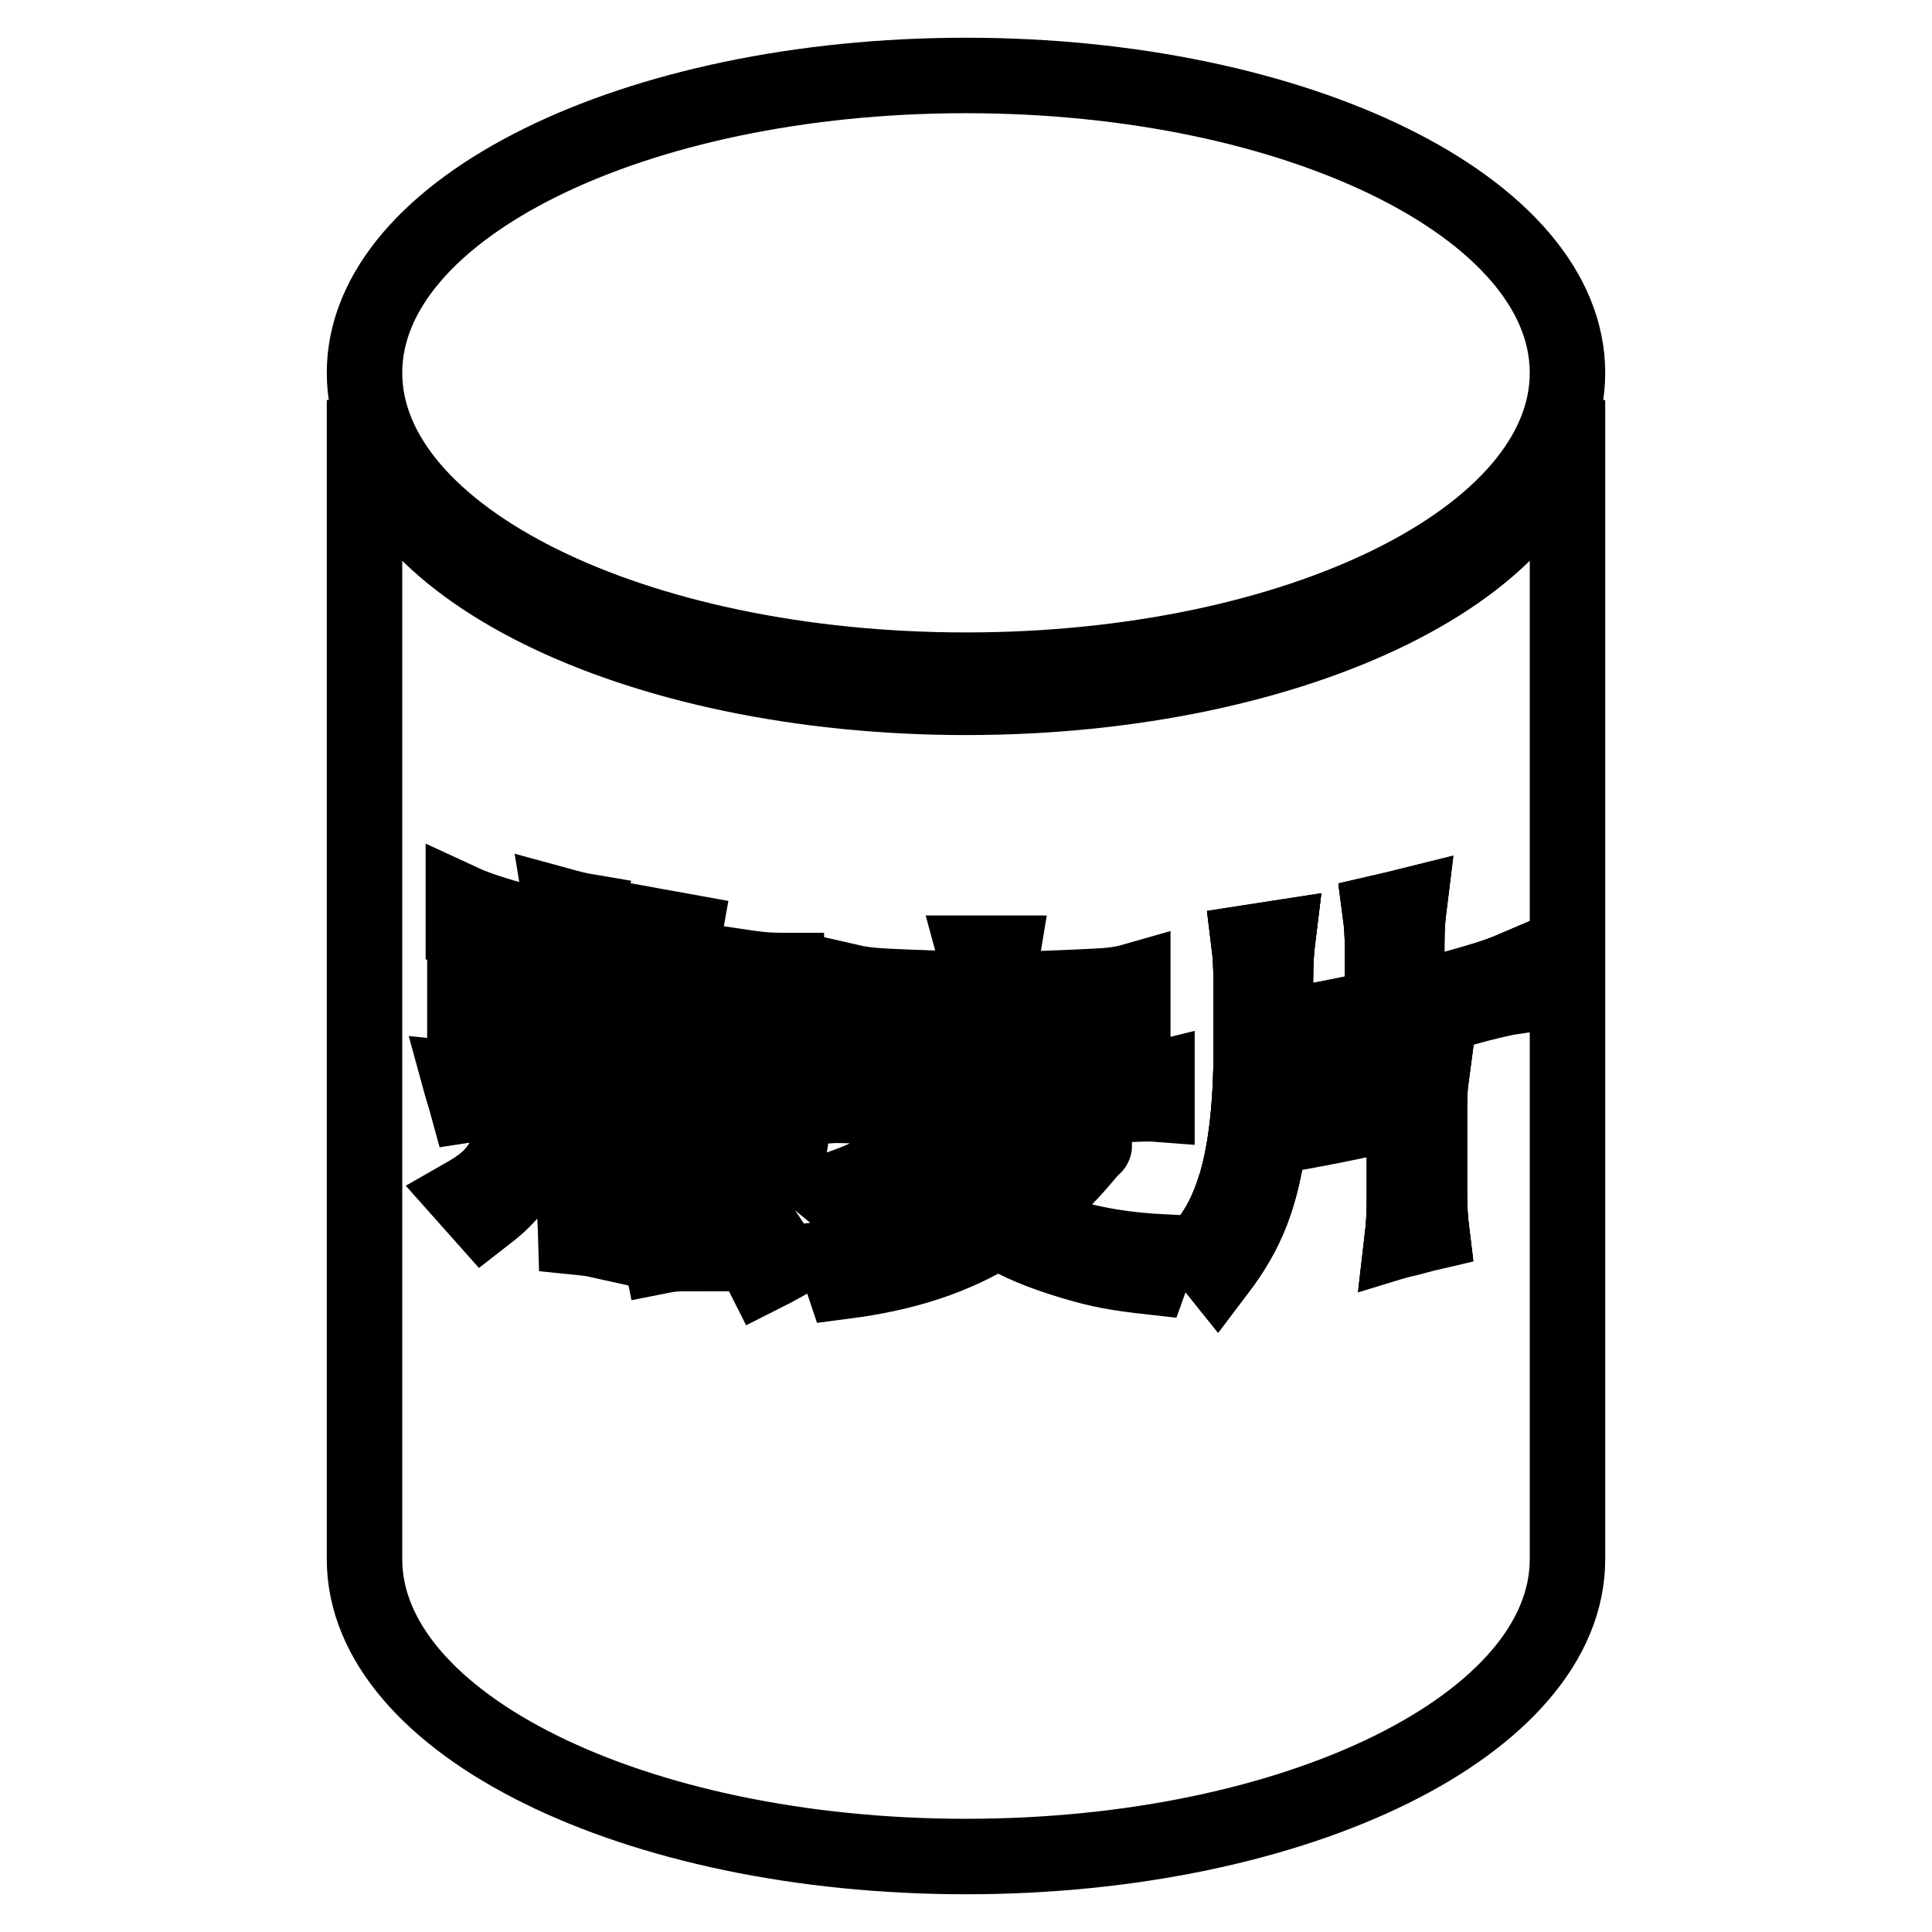
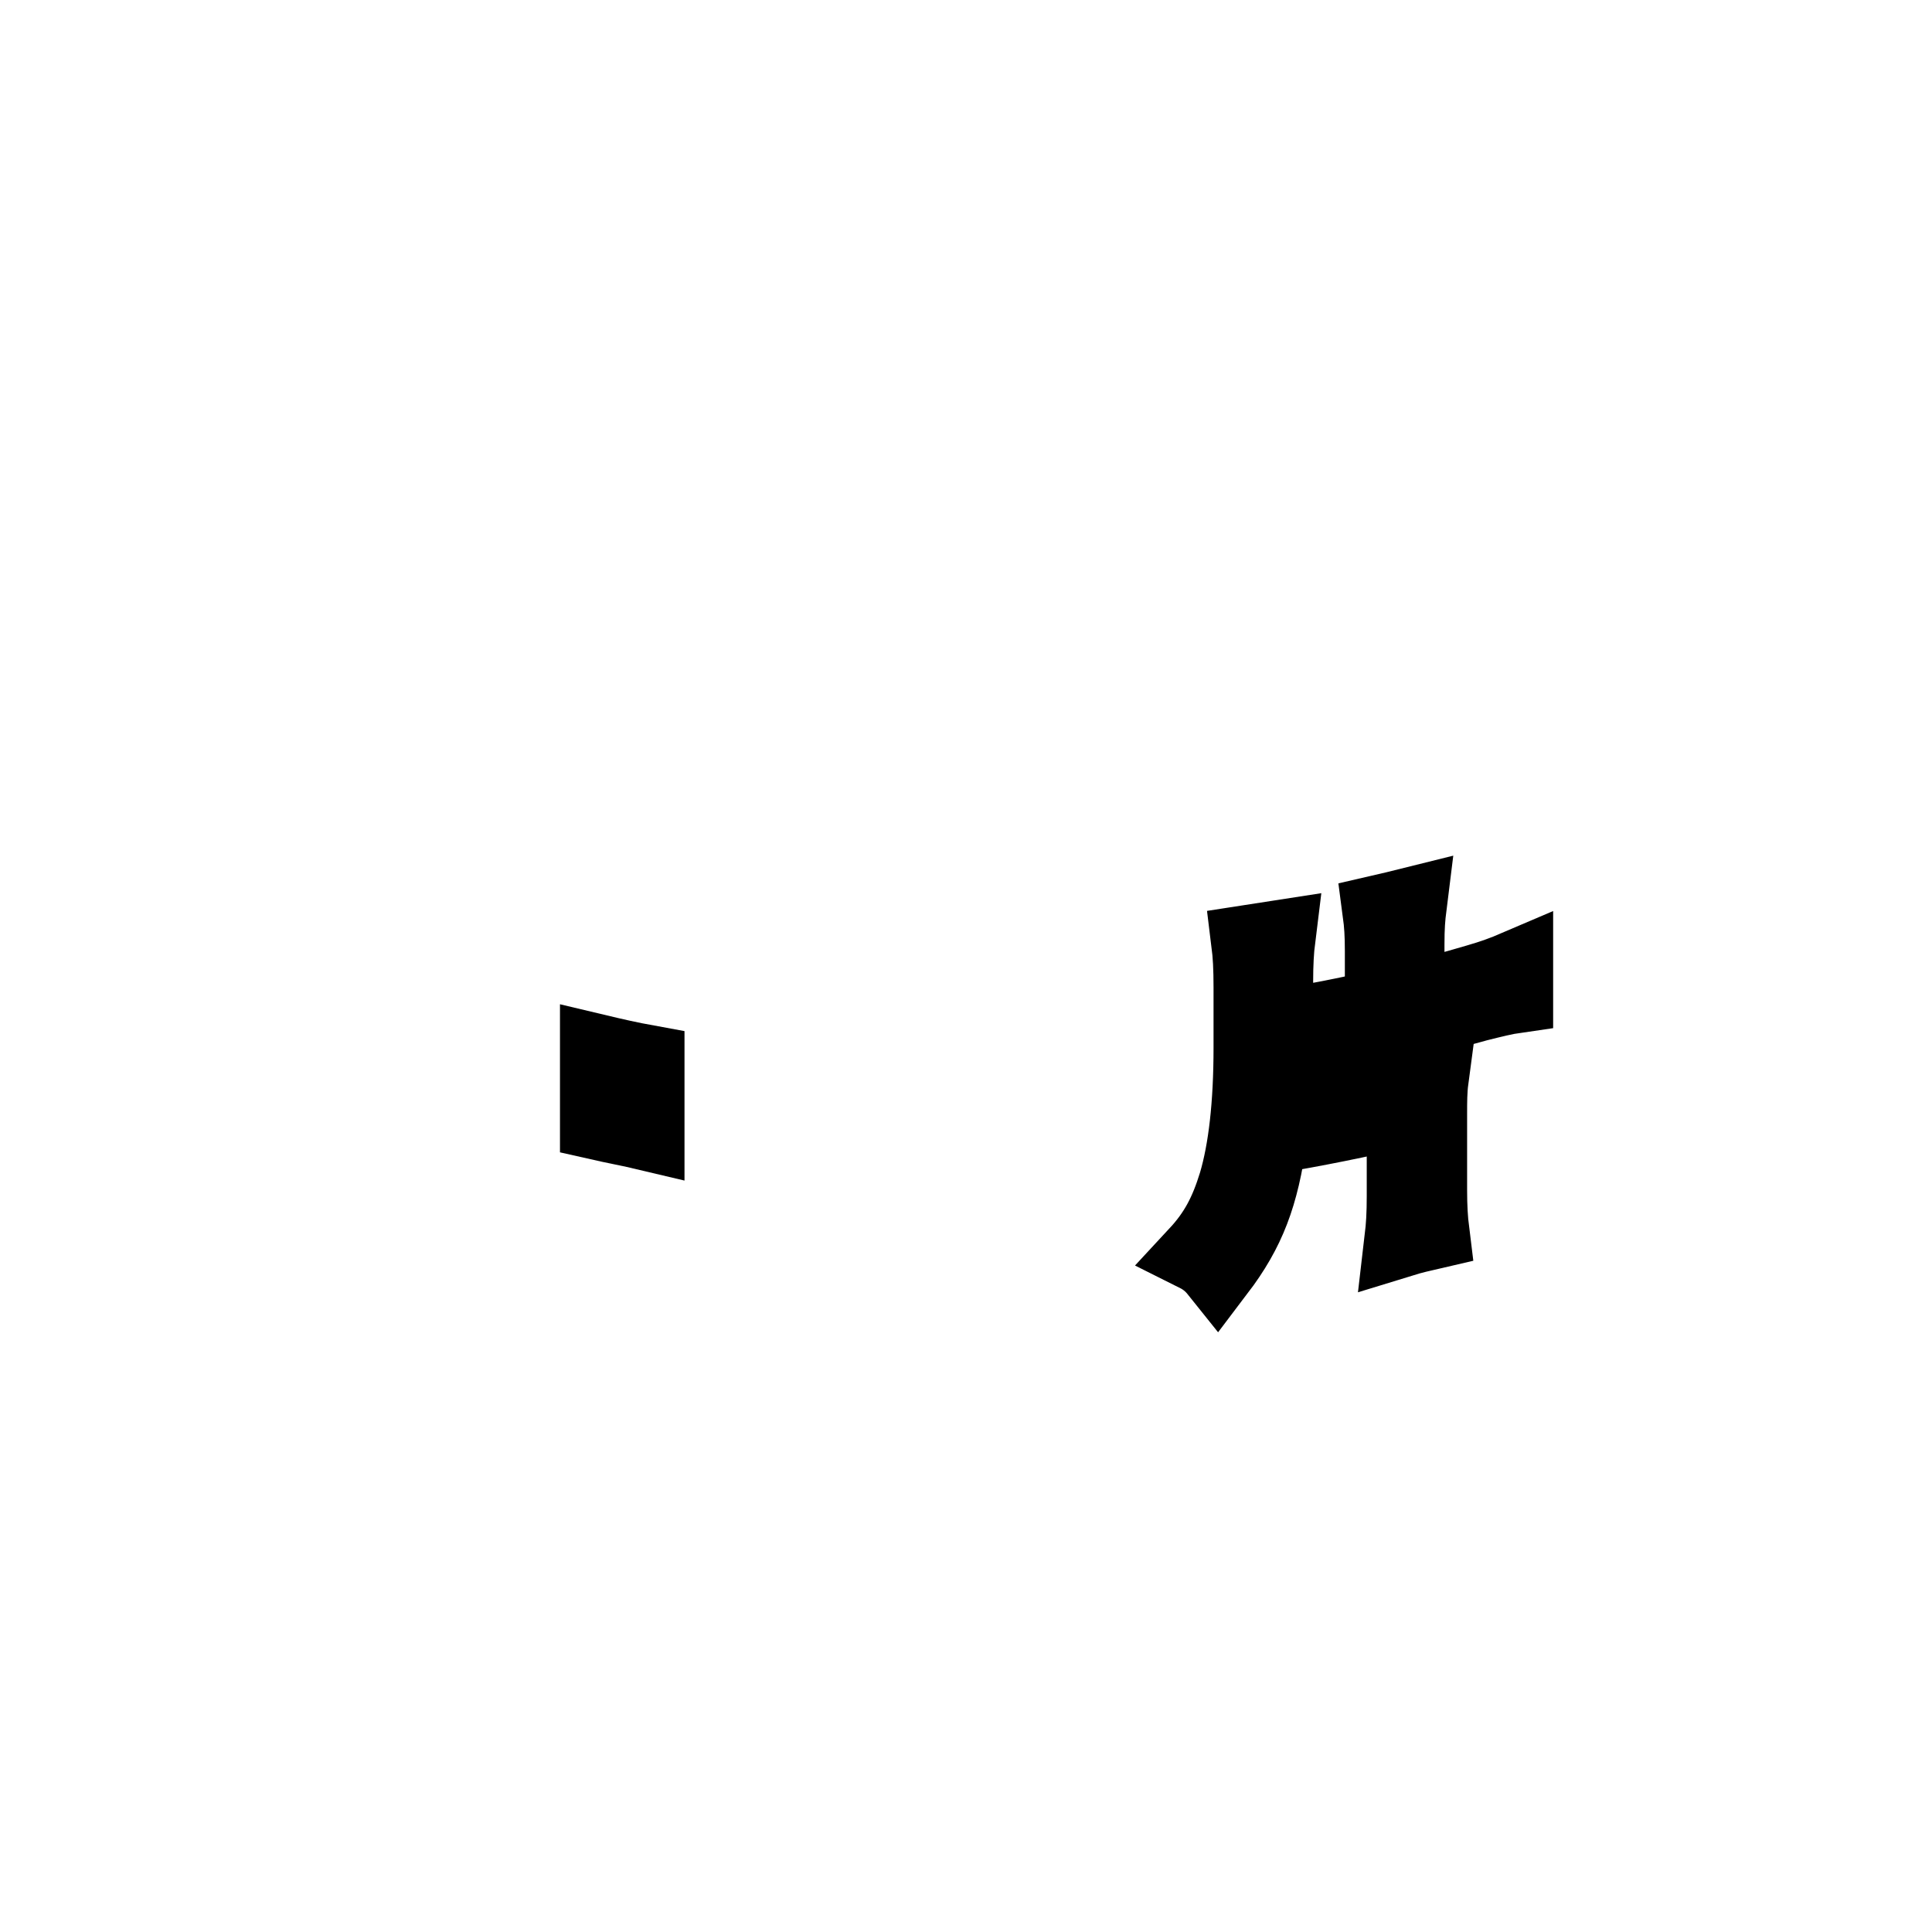
<svg xmlns="http://www.w3.org/2000/svg" version="1.1" x="0px" y="0px" viewBox="0 0 256 256" enable-background="new 0 0 256 256" xml:space="preserve">
  <g>
    <g>
-       <path stroke-width="10" fill-opacity="0" stroke="#000000" d="M140.1,152.9c-5,0.2-10.1,0.2-15.1,0.1c2.2,2.8,4.3,4.7,7.2,6.6C135.9,157.1,136.9,156.3,140.1,152.9z" />
-       <path stroke-width="10" fill-opacity="0" stroke="#000000" d="M77.5,130.8c3.3,0.8,6.7,1.5,10,2.1c0-1.3,0-2.7,0-4c-3.3-0.6-6.7-1.3-10-2.1C77.5,128.2,77.5,129.5,77.5,130.8z" />
      <path stroke-width="10" fill-opacity="0" stroke="#000000" d="M79.2,148.7c2.2,0.5,4.4,0.9,6.5,1.4c0-3.1,0-6.2,0-9.3c-2.2-0.4-4.4-0.9-6.5-1.4C79.2,142.5,79.2,145.7,79.2,148.7z" />
      <path stroke-width="10" fill-opacity="0" stroke="#000000" d="M183.2,133.4c0-2.5,0-5,0-7.4c0-2.2-0.1-3.6-0.3-5.1c1.3-0.3,2.6-0.6,3.8-0.9c-0.2,1.6-0.3,2.8-0.3,5.2c0,2.5,0,5,0,7.4c3.1-0.7,6.2-1.6,9.3-2.5c2.1-0.6,3.7-1.2,5.1-1.8c0,1.2,0,2.4,0,3.6c-1.4,0.2-3,0.6-5,1.1c-8.9,2.5-17.8,4.5-26.9,6c-0.1,4.1-0.2,6.9-0.4,8.6c5.5-0.9,10.9-2,16.3-3.2c2.1-0.5,3.2-0.8,4.8-1.4c-0.2,1.5-0.2,3-0.2,4.6c0,3.3,0,6.7,0,10.1c0,2.2,0.1,3.9,0.3,5.5c-1.3,0.3-2.6,0.6-3.9,1c0.2-1.7,0.3-3.3,0.3-5.7c0-3.9,0-7.7,0-11.5c-5.9,1.4-11.9,2.6-17.9,3.6c-1.1,7.8-2.8,12.4-6.9,17.8c-0.8-1-1.7-1.7-2.7-2.2c2.6-2.8,4-5.5,5.2-9.4c1.3-4.4,2-10.4,2-18c0-2.7,0-5.3,0-7.9c0-2.7-0.1-4.4-0.3-6c1.3-0.2,2.5-0.4,3.8-0.6c-0.2,1.6-0.3,3.5-0.3,5.7c0,2,0,4.1,0,6.2C173.8,135.4,178.5,134.5,183.2,133.4z" />
-       <path stroke-width="10" fill-opacity="0" stroke="#000000" d="M183.2,133.4c0-2.5,0-5,0-7.4c0-2.2-0.1-3.6-0.3-5.1c1.3-0.3,2.6-0.6,3.8-0.9c-0.2,1.6-0.3,2.8-0.3,5.2c0,2.5,0,5,0,7.4c3.1-0.7,6.2-1.6,9.3-2.5c2.1-0.6,3.7-1.2,5.1-1.8c0,1.2,0,2.4,0,3.6c-1.4,0.2-3,0.6-5,1.1c-8.9,2.5-17.8,4.5-26.9,6c-0.1,4.1-0.2,6.9-0.4,8.6c5.5-0.9,10.9-2,16.3-3.2c2.1-0.5,3.2-0.8,4.8-1.4c-0.2,1.5-0.2,3-0.2,4.6c0,3.3,0,6.7,0,10.1c0,2.2,0.1,3.9,0.3,5.5c-1.3,0.3-2.6,0.6-3.9,1c0.2-1.7,0.3-3.3,0.3-5.7c0-3.9,0-7.7,0-11.5c-5.9,1.4-11.9,2.6-17.9,3.6c-1.1,7.8-2.8,12.4-6.9,17.8c-0.8-1-1.7-1.7-2.7-2.2c2.6-2.8,4-5.5,5.2-9.4c1.3-4.4,2-10.4,2-18c0-2.7,0-5.3,0-7.9c0-2.7-0.1-4.4-0.3-6c1.3-0.2,2.5-0.4,3.8-0.6c-0.2,1.6-0.3,3.5-0.3,5.7c0,2,0,4.1,0,6.2C173.8,135.4,178.5,134.5,183.2,133.4z" />
-       <path stroke-width="10" fill-opacity="0" stroke="#000000" d="M128,88.8c44,0,79.7-17.6,79.7-39.4C207.7,27.6,172,10,128,10c-44,0-79.7,17.6-79.7,39.4S84,88.8,128,88.8z M128,92.4c-44,0-79.7-17.6-79.7-39.4v153.6C48.3,228.4,84,246,128,246c44,0,79.7-17.6,79.7-39.4V53C207.7,74.8,172,92.4,128,92.4z M64.1,161.2c-0.8-0.9-1.7-1.9-2.5-2.8c3.5-2,4.7-3.5,6.3-7.2c0.9,0.7,1.8,1.3,2.6,2C68.5,157.3,67.2,158.8,64.1,161.2z M73.2,151.4c-1.1-0.3-2.2-0.6-3.4-0.9c0.2-1.2,0.3-2.4,0.3-4v-1.3c-1.1,0.2-1.8,0.4-3.2,0.6c-3.6,0.4-3.7,0.4-5,0.6c-0.3-1.1-0.7-2.3-1-3.4c2.9,0.3,6.1,0.1,9.2-0.4v-5.2c-1.6-0.4-3.1-0.8-4.7-1.3c-1.8-0.5-2.7-0.7-3.8-0.9v-3.1c1.1,0.5,2,0.9,3.8,1.3c1.6,0.5,3.1,0.9,4.7,1.3v-0.7c0-1.4-0.1-2.6-0.3-3.9c1.1,0.3,2.2,0.6,3.4,0.9c-0.2,1.3-0.2,2.5-0.2,4v12.1C73,148.8,73,150.1,73.2,151.4z M66.7,124.1c-2.4-0.7-3.9-1.1-5.3-1.3c0-1.1,0-2.1,0-3.2c1.3,0.6,3,1.2,5.4,1.9c2.6,0.7,5.2,1.4,7.9,2.1v-0.4c0-1.1-0.1-2-0.3-3.2c1.1,0.3,2.2,0.6,3.4,0.8c-0.2,1.1-0.2,1.9-0.2,3.1v0.4c3.3,0.8,6.7,1.5,10,2.1v-0.4c0-1.1-0.1-2-0.3-3.2c1.1,0.2,2.3,0.4,3.4,0.6c-0.2,1.1-0.2,2-0.2,3.1v0.4c2.7,0.5,5.5,0.9,8.2,1.3c2.6,0.4,4.1,0.4,5.5,0.4v3.2c-1.4-0.3-3-0.6-5.5-0.9c-2.8-0.4-5.5-0.8-8.3-1.3v3.3c0,1.7,0,2.2,0.1,3.2c-0.9-0.2-2.3-0.6-3.5-0.8c-3-0.6-6-1.2-9-1.9c-1.1-0.3-2.5-0.5-3.6-0.7c0.1-1.1,0.2-1.8,0.2-3.1v-3.4C72,125.5,69.3,124.8,66.7,124.1z M76.3,163.9c-0.1-3.6-0.3-5.3-1.1-9.3c0.9,0.1,1.8,0.2,2.7,0.3c0.7,3.2,1.1,5.7,1.3,9.4C78.3,164.1,77.3,164,76.3,163.9z M76.4,150.7c0.1-1.3,0.2-2,0.2-3.4v-7.2c0-1.5,0-2.8-0.2-3.9c1.3,0.4,2.1,0.6,3.5,0.9c1.8,0.4,3.5,0.7,5.3,1.1c1.2,0.2,2.2,0.4,3.3,0.5c-0.1,1.2-0.1,2.2-0.1,3.8v7.2c0,1.5,0,2.5,0.1,3.6c-1-0.3-2.1-0.5-3.3-0.8c-1.8-0.4-3.6-0.7-5.4-1.1C78.7,151.1,77.4,150.9,76.4,150.7z M87.6,166.4c-0.8-4-1.5-6.4-3-9.9c0.9-0.1,1.8-0.1,2.7-0.2c1.7,4,2.4,5.9,3.3,9.8C89.6,166.1,88.6,166.2,87.6,166.4z M101.1,168.9c-2.1-4.2-3.6-6.3-7-10.6c0.8-0.4,1.5-0.8,2.3-1.2c3.8,4.5,5.1,6.3,7.5,10.3C103,167.9,102.1,168.4,101.1,168.9z M97.6,155.5c-4.7-0.7-5.8-1.5-5.8-4.3c0-3.9,0-7.8,0-11.7c0-2-0.1-3.5-0.2-4.6c1.1,0.2,2.2,0.4,3.3,0.5c-0.2,1-0.2,2.1-0.2,4.2v3c3.6-1.2,5.7-2.4,7.8-4.1c0.6,0.9,1.3,1.8,1.9,2.7c-0.6,0.3-0.6,0.3-2.5,1.3c-2,1-5.3,2.3-7.2,2.8v5.3c0,1.3,0.5,1.7,3.3,2.1c2.4,0.3,3.3,0.2,3.6-0.6c0.3-0.8,0.6-2.5,0.7-4.6c1,0.9,1.7,1.3,2.7,1.8C104.2,155.8,103.6,156.4,97.6,155.5z M152.5,169.2c-4.5-0.5-6.7-0.9-10.4-2c-4-1.2-7.2-2.5-9.5-4c-0.1-0.1-0.2-0.1-0.3-0.2c-5.9,3.6-12.1,5.7-20.6,6.8c-0.4-1.2-0.8-1.9-1.7-3c7.8-0.8,14.3-2.7,19.6-5.5c-0.1-0.1-0.1-0.1-0.3-0.2c-2.5-1.9-4.2-3.6-6.5-6.5c-2.8,2.4-6.2,4.2-10.5,5.7c-0.7-1.1-1.1-1.6-2.2-2.5c7.5-2.4,12.7-6,15.9-10.7c-3.7-0.1-7.5-0.2-11.2-0.5c-2.1-0.1-3.6-0.2-5-0.1v-3.2c1.1,0.3,2.4,0.5,4.9,0.7c5,0.3,10,0.5,14.9,0.6v-4.2c-3.4,0-6.9-0.1-10.3-0.3c-1.7-0.1-3-0.1-4.5,0v-3.2c1.4,0.3,2.7,0.4,4.5,0.5c3.4,0.2,6.9,0.3,10.3,0.3v-3.8c-4,0-8.1-0.1-12.1-0.4c-2.3-0.1-3.7-0.2-4.9-0.1c0-1.1,0-2.2,0-3.3c1.3,0.3,2.8,0.5,5,0.6c4,0.2,8,0.3,11.9,0.4v-0.8c0-2,0-2.9-0.3-4c1.2,0,2.4,0,3.6,0c-0.2,1.2-0.3,2.2-0.3,4v0.8c4.2,0,8.3-0.2,12.5-0.4c2.3-0.1,3.7-0.3,5.1-0.7v3.3c-1.2-0.1-2.6,0-4.9,0.1c-4.2,0.3-8.5,0.4-12.7,0.4v3.8c3.8,0,7.5-0.1,11.3-0.3c1.8-0.1,3.1-0.2,4.5-0.5v3.1c-1.4-0.1-2.8,0-4.5,0c-3.8,0.2-7.5,0.3-11.3,0.3v4.2c5.3,0,10.6-0.2,15.9-0.7c2.4-0.2,3.7-0.4,4.9-0.7v3.3c-1.3-0.1-2.9,0-5.1,0.1c-6.3,0.5-12.5,0.7-18.8,0.6c-1.2,1.8-1.5,2.2-2.7,3.6c4.1,0.1,8.1,0,12.2-0.1c2.1-0.1,3.2-0.2,4.4-0.4c0.6,0.6,1.1,1.1,1.7,1.7c0,0.1-0.1,0.1-0.2,0.2c-0.3,0.3-0.3,0.3-2.1,2.4c-2.3,2.6-4.4,4.5-7.7,6.9c5.6,2.8,11.4,4.2,19.1,4.6C153.3,167.1,153,167.8,152.5,169.2z M200.8,132c-1.4,0.2-3,0.6-5,1.1c-8.9,2.5-17.8,4.5-26.9,6c-0.1,4.1-0.2,6.9-0.4,8.6c5.5-0.9,10.9-2,16.3-3.2c2.1-0.5,3.2-0.8,4.8-1.4c-0.2,1.5-0.2,3-0.2,4.6c0,3.3,0,6.7,0,10.1c0,2.2,0.1,3.9,0.3,5.5c-1.3,0.3-2.6,0.7-3.9,1c0.2-1.7,0.3-3.3,0.3-5.7c0-3.9,0-7.7,0-11.5c-5.9,1.4-11.9,2.6-17.9,3.6c-1.1,7.8-2.8,12.4-6.9,17.8c-0.8-1-1.7-1.7-2.7-2.2c2.6-2.8,4-5.5,5.2-9.4c1.3-4.4,2-10.4,2-18v-7.9c0-2.7-0.1-4.4-0.3-6c1.3-0.2,2.5-0.4,3.8-0.6c-0.2,1.6-0.3,3.5-0.3,5.7c0,2,0,4.1,0,6.2c4.8-0.8,9.5-1.7,14.2-2.7c0-2.5,0-5,0-7.4c0-2.2-0.1-3.6-0.3-5.1c1.3-0.3,2.6-0.6,3.8-0.9c-0.2,1.6-0.3,2.8-0.3,5.2v7.4c3.1-0.7,6.2-1.6,9.3-2.5c2.1-0.6,3.7-1.2,5.1-1.8L200.8,132L200.8,132z" />
    </g>
  </g>
</svg>